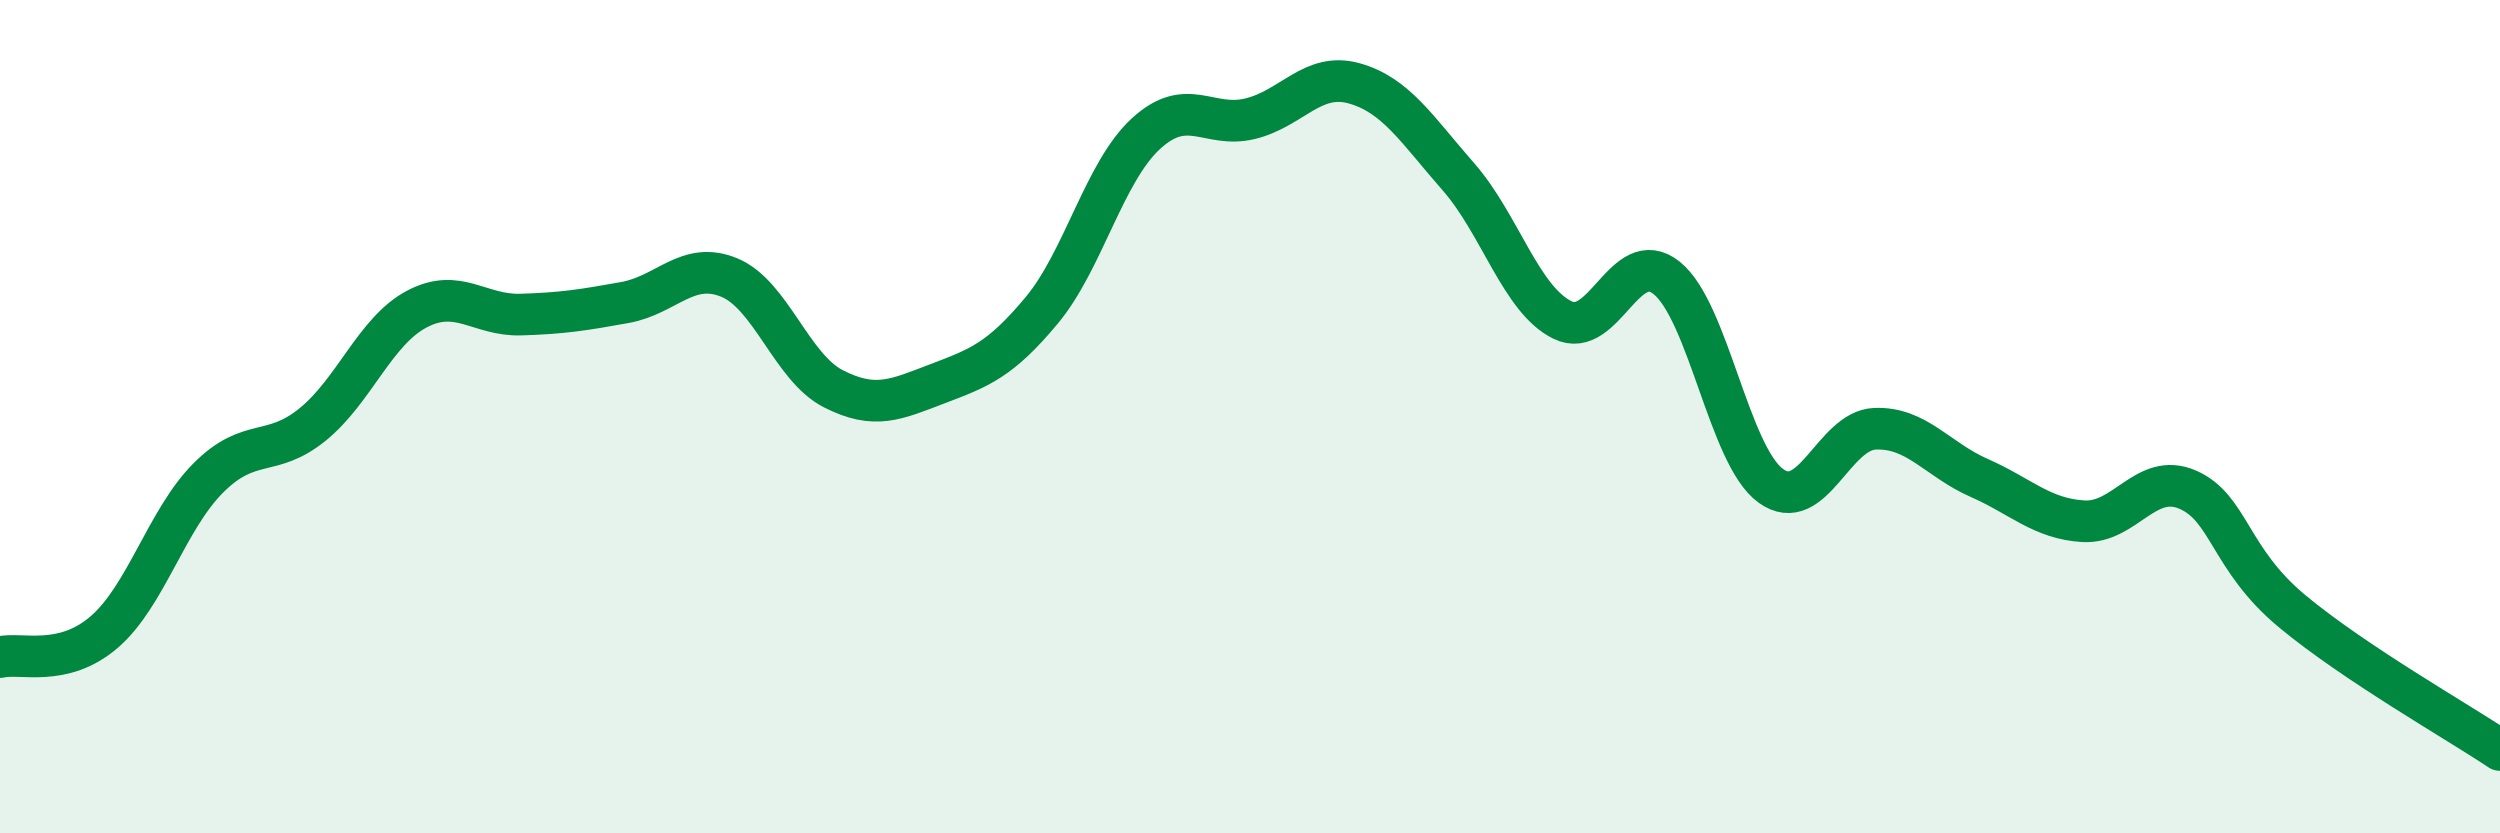
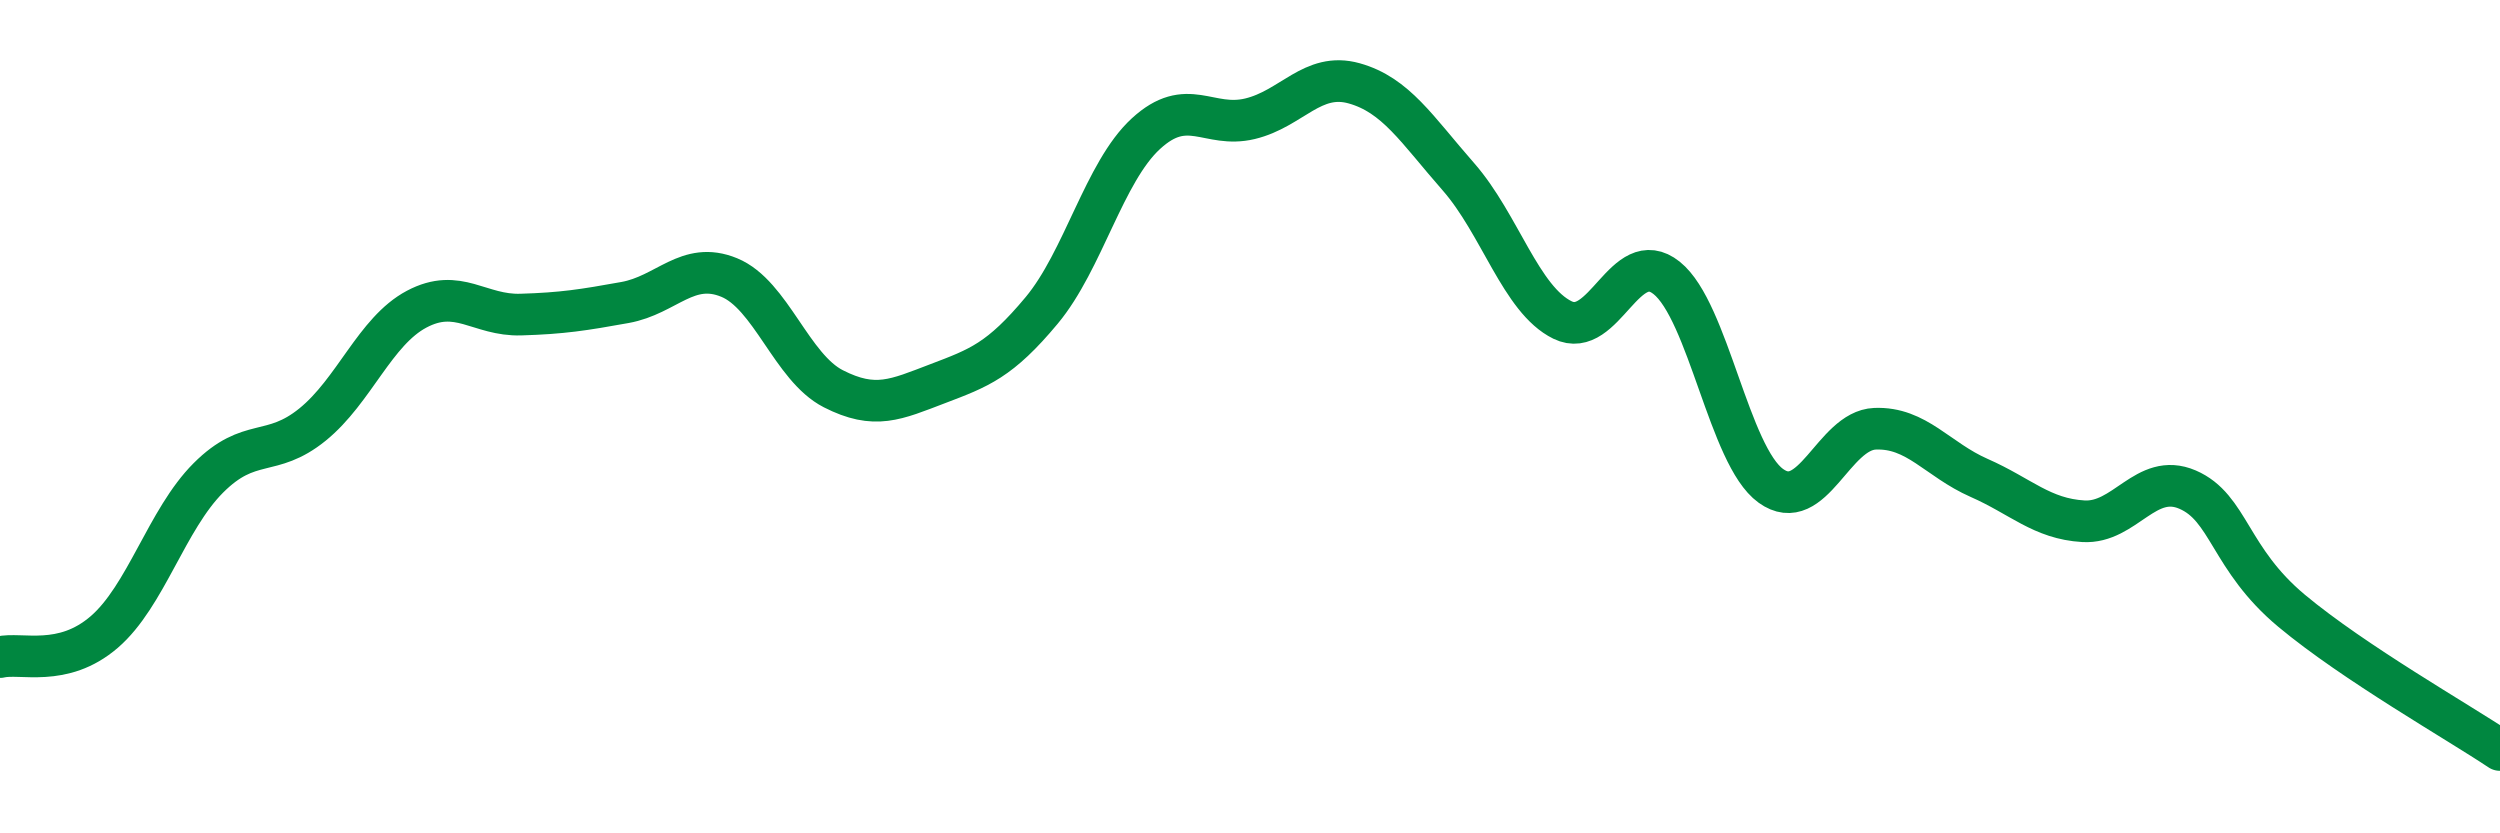
<svg xmlns="http://www.w3.org/2000/svg" width="60" height="20" viewBox="0 0 60 20">
-   <path d="M 0,15.77 C 0.5,15.65 1.5,16.03 2.5,15.17 C 3.5,14.31 4,12.47 5,11.47 C 6,10.47 6.5,11 7.5,10.19 C 8.5,9.38 9,7.95 10,7.42 C 11,6.89 11.5,7.58 12.5,7.55 C 13.5,7.52 14,7.44 15,7.26 C 16,7.08 16.5,6.25 17.5,6.66 C 18.5,7.07 19,8.82 20,9.33 C 21,9.84 21.5,9.59 22.5,9.21 C 23.5,8.83 24,8.65 25,7.45 C 26,6.25 26.5,4.13 27.5,3.21 C 28.5,2.29 29,3.09 30,2.85 C 31,2.61 31.5,1.72 32.5,2 C 33.5,2.28 34,3.1 35,4.24 C 36,5.38 36.5,7.19 37.5,7.68 C 38.5,8.17 39,5.87 40,6.67 C 41,7.47 41.5,10.94 42.5,11.66 C 43.5,12.38 44,10.33 45,10.29 C 46,10.25 46.5,11.03 47.5,11.47 C 48.5,11.91 49,12.45 50,12.51 C 51,12.57 51.5,11.32 52.5,11.75 C 53.5,12.18 53.5,13.41 55,14.66 C 56.5,15.91 59,17.33 60,18L60 20L0 20Z" fill="#008740" opacity="0.1" stroke-linecap="round" stroke-linejoin="round" />
  <path d="M 0,15.77 C 0.5,15.65 1.5,16.03 2.5,15.17 C 3.5,14.31 4,12.47 5,11.47 C 6,10.47 6.5,11 7.5,10.19 C 8.5,9.38 9,7.95 10,7.42 C 11,6.89 11.5,7.58 12.5,7.55 C 13.5,7.52 14,7.44 15,7.26 C 16,7.08 16.5,6.25 17.5,6.66 C 18.5,7.07 19,8.82 20,9.33 C 21,9.84 21.5,9.59 22.5,9.21 C 23.5,8.83 24,8.65 25,7.45 C 26,6.25 26.5,4.13 27.5,3.21 C 28.5,2.29 29,3.09 30,2.85 C 31,2.61 31.5,1.72 32.5,2 C 33.5,2.28 34,3.1 35,4.24 C 36,5.38 36.5,7.19 37.5,7.68 C 38.5,8.17 39,5.87 40,6.67 C 41,7.47 41.5,10.94 42.5,11.66 C 43.5,12.38 44,10.33 45,10.29 C 46,10.25 46.5,11.03 47.5,11.47 C 48.5,11.91 49,12.45 50,12.51 C 51,12.57 51.5,11.32 52.5,11.75 C 53.5,12.18 53.5,13.41 55,14.66 C 56.5,15.91 59,17.33 60,18" stroke="#008740" stroke-width="1" fill="none" stroke-linecap="round" stroke-linejoin="round" />
</svg>